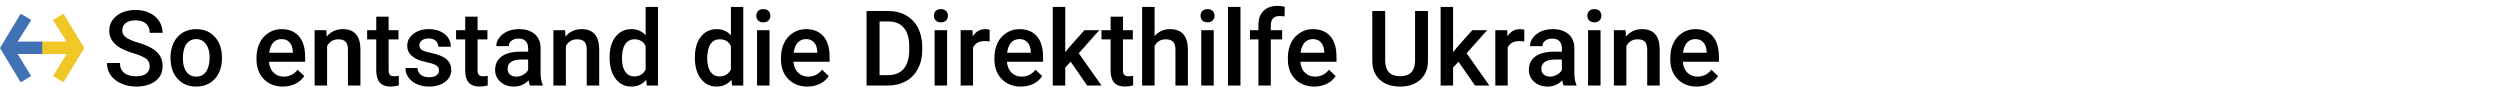
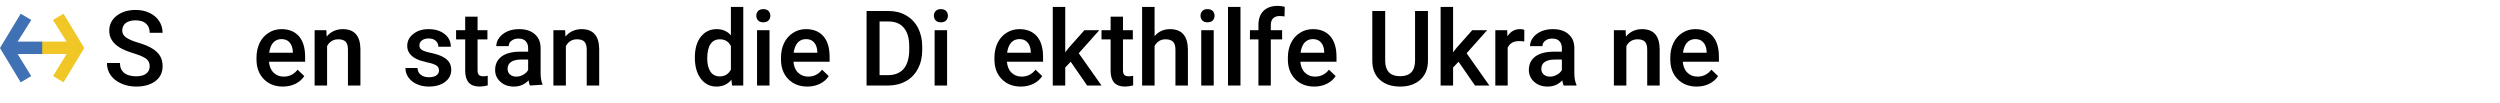
<svg xmlns="http://www.w3.org/2000/svg" width="100%" height="100%" viewBox="0 0 2120 87" xml:space="preserve" style="fill-rule:evenodd;clip-rule:evenodd;stroke-linejoin:round;stroke-miterlimit:2;">
  <g id="Ü1"> </g>
  <g id="Ü2"> </g>
  <g id="Ü3"> </g>
  <g id="Ü4"> </g>
  <g id="Ü5" transform="matrix(0.711,0,0,0.711,-147.85,-124.425)">
    <g transform="matrix(0.514,0,0,0.514,101.008,132.721)">
      <g transform="matrix(4.167,0,0,4.167,-267.322,109.517)">
        <path d="M149.45,1.1L143.55,4.57L151.15,16.61L137.47,16.61L137.47,23.54L151.15,23.54L143.61,35.82L149.45,39.29L161,20.19L149.45,1.1Z" style="fill:rgb(240,199,38);fill-rule:nonzero;" />
      </g>
      <g transform="matrix(4.167,0,0,4.167,-266.81,109.517)">
        <path d="M125.49,1.1L113.94,20.19L125.49,39.29L131.33,35.82L123.79,23.54L137.47,23.54L137.47,16.61L123.79,16.61L131.39,4.57L125.49,1.1Z" style="fill:rgb(63,113,180);fill-rule:nonzero;" />
      </g>
    </g>
    <g transform="matrix(1,0,0,1,-144,-80)">
      <g transform="matrix(125,0,0,125,475,357)">
        <path d="M0.444,-0.183C0.444,-0.214 0.433,-0.238 0.411,-0.255C0.389,-0.272 0.349,-0.289 0.292,-0.307C0.235,-0.324 0.189,-0.343 0.155,-0.364C0.09,-0.405 0.058,-0.458 0.058,-0.523C0.058,-0.581 0.081,-0.628 0.128,-0.665C0.175,-0.702 0.236,-0.721 0.31,-0.721C0.36,-0.721 0.404,-0.712 0.442,-0.693C0.481,-0.675 0.512,-0.649 0.534,-0.615C0.556,-0.582 0.567,-0.544 0.567,-0.503L0.444,-0.503C0.444,-0.541 0.432,-0.57 0.409,-0.591C0.386,-0.612 0.352,-0.622 0.309,-0.622C0.269,-0.622 0.237,-0.613 0.215,-0.596C0.193,-0.579 0.182,-0.555 0.182,-0.524C0.182,-0.498 0.194,-0.476 0.218,-0.459C0.242,-0.441 0.282,-0.424 0.337,-0.408C0.392,-0.392 0.437,-0.373 0.47,-0.352C0.504,-0.331 0.528,-0.307 0.544,-0.28C0.56,-0.252 0.567,-0.221 0.567,-0.184C0.567,-0.125 0.545,-0.078 0.499,-0.043C0.454,-0.008 0.392,0.01 0.314,0.01C0.263,0.01 0.216,0 0.173,-0.019C0.129,-0.038 0.096,-0.064 0.072,-0.098C0.048,-0.131 0.036,-0.17 0.036,-0.215L0.16,-0.215C0.16,-0.174 0.173,-0.143 0.2,-0.121C0.226,-0.099 0.265,-0.088 0.314,-0.088C0.357,-0.088 0.39,-0.097 0.411,-0.114C0.433,-0.131 0.444,-0.154 0.444,-0.183Z" style="fill-rule:nonzero;" />
      </g>
      <g transform="matrix(125,0,0,125,550.439,357)">
-         <path d="M0.039,-0.269C0.039,-0.321 0.049,-0.367 0.069,-0.409C0.09,-0.45 0.119,-0.482 0.156,-0.505C0.193,-0.527 0.236,-0.538 0.284,-0.538C0.355,-0.538 0.413,-0.515 0.457,-0.469C0.502,-0.423 0.526,-0.362 0.529,-0.287L0.53,-0.259C0.53,-0.207 0.52,-0.16 0.5,-0.119C0.48,-0.078 0.451,-0.046 0.414,-0.024C0.377,-0.001 0.333,0.01 0.285,0.01C0.21,0.01 0.15,-0.015 0.106,-0.065C0.061,-0.114 0.039,-0.181 0.039,-0.263L0.039,-0.269ZM0.157,-0.259C0.157,-0.204 0.168,-0.162 0.191,-0.131C0.213,-0.1 0.245,-0.085 0.285,-0.085C0.325,-0.085 0.356,-0.101 0.378,-0.132C0.4,-0.163 0.412,-0.209 0.412,-0.269C0.412,-0.322 0.4,-0.365 0.377,-0.396C0.354,-0.427 0.323,-0.443 0.284,-0.443C0.245,-0.443 0.214,-0.427 0.191,-0.397C0.169,-0.366 0.157,-0.32 0.157,-0.259Z" style="fill-rule:nonzero;" />
-       </g>
+         </g>
      <g transform="matrix(125,0,0,125,652.734,357)">
        <path d="M0.293,0.01C0.218,0.01 0.157,-0.014 0.111,-0.061C0.064,-0.109 0.041,-0.172 0.041,-0.25L0.041,-0.265C0.041,-0.318 0.051,-0.365 0.071,-0.406C0.091,-0.448 0.12,-0.48 0.157,-0.503C0.194,-0.527 0.235,-0.538 0.28,-0.538C0.352,-0.538 0.407,-0.515 0.447,-0.469C0.486,-0.423 0.505,-0.358 0.505,-0.274L0.505,-0.227L0.16,-0.227C0.164,-0.183 0.178,-0.148 0.204,-0.123C0.229,-0.098 0.262,-0.085 0.3,-0.085C0.355,-0.085 0.399,-0.107 0.433,-0.151L0.497,-0.09C0.476,-0.058 0.448,-0.034 0.412,-0.016C0.377,0.001 0.337,0.01 0.293,0.01ZM0.279,-0.443C0.247,-0.443 0.22,-0.431 0.2,-0.409C0.18,-0.386 0.168,-0.354 0.162,-0.313L0.388,-0.313L0.388,-0.322C0.386,-0.362 0.375,-0.392 0.356,-0.412C0.338,-0.433 0.312,-0.443 0.279,-0.443Z" style="fill-rule:nonzero;" />
      </g>
      <g transform="matrix(125,0,0,125,719.812,357)">
        <path d="M0.171,-0.528L0.174,-0.467C0.213,-0.514 0.265,-0.538 0.328,-0.538C0.438,-0.538 0.494,-0.475 0.496,-0.349L0.496,-0L0.377,-0L0.377,-0.342C0.377,-0.376 0.37,-0.401 0.356,-0.417C0.341,-0.433 0.318,-0.441 0.285,-0.441C0.237,-0.441 0.201,-0.419 0.178,-0.376L0.178,-0L0.059,-0L0.059,-0.528L0.171,-0.528Z" style="fill-rule:nonzero;" />
      </g>
      <g transform="matrix(125,0,0,125,789.331,357)">
-         <path d="M0.209,-0.657L0.209,-0.528L0.303,-0.528L0.303,-0.44L0.209,-0.44L0.209,-0.146C0.209,-0.125 0.213,-0.111 0.221,-0.102C0.229,-0.093 0.244,-0.088 0.264,-0.088C0.278,-0.088 0.292,-0.09 0.306,-0.093L0.306,-0.001C0.279,0.006 0.253,0.01 0.228,0.01C0.136,0.01 0.091,-0.041 0.091,-0.141L0.091,-0.44L0.004,-0.44L0.004,-0.528L0.091,-0.528L0.091,-0.657L0.209,-0.657Z" style="fill-rule:nonzero;" />
-       </g>
+         </g>
      <g transform="matrix(125,0,0,125,830.896,357)">
        <path d="M0.357,-0.144C0.357,-0.165 0.348,-0.181 0.331,-0.192C0.313,-0.203 0.285,-0.213 0.244,-0.221C0.204,-0.23 0.17,-0.24 0.143,-0.253C0.084,-0.282 0.054,-0.324 0.054,-0.378C0.054,-0.424 0.073,-0.462 0.112,-0.492C0.15,-0.523 0.199,-0.538 0.258,-0.538C0.321,-0.538 0.372,-0.522 0.411,-0.491C0.45,-0.46 0.47,-0.419 0.47,-0.37L0.351,-0.37C0.351,-0.392 0.343,-0.411 0.326,-0.427C0.309,-0.442 0.286,-0.449 0.258,-0.449C0.232,-0.449 0.211,-0.443 0.195,-0.431C0.178,-0.419 0.17,-0.403 0.17,-0.383C0.17,-0.365 0.178,-0.35 0.193,-0.34C0.208,-0.33 0.239,-0.32 0.286,-0.31C0.332,-0.3 0.369,-0.287 0.395,-0.273C0.422,-0.259 0.441,-0.242 0.454,-0.222C0.467,-0.202 0.474,-0.178 0.474,-0.15C0.474,-0.102 0.454,-0.064 0.415,-0.034C0.375,-0.005 0.324,0.01 0.26,0.01C0.216,0.01 0.178,0.002 0.144,-0.014C0.11,-0.029 0.084,-0.051 0.065,-0.078C0.046,-0.105 0.037,-0.135 0.037,-0.167L0.152,-0.167C0.153,-0.139 0.164,-0.117 0.184,-0.102C0.203,-0.087 0.229,-0.079 0.261,-0.079C0.292,-0.079 0.316,-0.085 0.333,-0.097C0.349,-0.109 0.357,-0.124 0.357,-0.144Z" style="fill-rule:nonzero;" />
      </g>
      <g transform="matrix(125,0,0,125,895.41,357)">
        <path d="M0.209,-0.657L0.209,-0.528L0.303,-0.528L0.303,-0.44L0.209,-0.44L0.209,-0.146C0.209,-0.125 0.213,-0.111 0.221,-0.102C0.229,-0.093 0.244,-0.088 0.264,-0.088C0.278,-0.088 0.292,-0.09 0.306,-0.093L0.306,-0.001C0.279,0.006 0.253,0.01 0.228,0.01C0.136,0.01 0.091,-0.041 0.091,-0.141L0.091,-0.44L0.004,-0.44L0.004,-0.528L0.091,-0.528L0.091,-0.657L0.209,-0.657Z" style="fill-rule:nonzero;" />
      </g>
      <g transform="matrix(125,0,0,125,936.975,357)">
-         <path d="M0.376,-0C0.371,-0.01 0.367,-0.027 0.363,-0.049C0.325,-0.01 0.279,0.01 0.224,0.01C0.171,0.01 0.128,-0.005 0.094,-0.036C0.061,-0.066 0.044,-0.103 0.044,-0.148C0.044,-0.204 0.065,-0.247 0.107,-0.278C0.149,-0.308 0.208,-0.323 0.286,-0.323L0.359,-0.323L0.359,-0.357C0.359,-0.385 0.351,-0.407 0.336,-0.423C0.321,-0.44 0.297,-0.448 0.266,-0.448C0.239,-0.448 0.217,-0.441 0.2,-0.427C0.182,-0.414 0.174,-0.397 0.174,-0.376L0.055,-0.376C0.055,-0.405 0.065,-0.432 0.084,-0.457C0.103,-0.483 0.129,-0.502 0.162,-0.517C0.195,-0.531 0.232,-0.538 0.273,-0.538C0.335,-0.538 0.384,-0.523 0.421,-0.491C0.458,-0.46 0.477,-0.417 0.478,-0.36L0.478,-0.122C0.478,-0.075 0.484,-0.037 0.498,-0.008L0.498,-0L0.376,-0ZM0.246,-0.085C0.27,-0.085 0.292,-0.091 0.312,-0.103C0.333,-0.114 0.348,-0.129 0.359,-0.148L0.359,-0.248L0.295,-0.248C0.251,-0.248 0.218,-0.24 0.196,-0.225C0.174,-0.21 0.163,-0.188 0.163,-0.16C0.163,-0.137 0.17,-0.119 0.185,-0.106C0.2,-0.092 0.221,-0.085 0.246,-0.085Z" style="fill-rule:nonzero;" />
+         <path d="M0.376,-0C0.371,-0.01 0.367,-0.027 0.363,-0.049C0.325,-0.01 0.279,0.01 0.224,0.01C0.171,0.01 0.128,-0.005 0.094,-0.036C0.061,-0.066 0.044,-0.103 0.044,-0.148C0.044,-0.204 0.065,-0.247 0.107,-0.278C0.149,-0.308 0.208,-0.323 0.286,-0.323L0.359,-0.323L0.359,-0.357C0.359,-0.385 0.351,-0.407 0.336,-0.423C0.321,-0.44 0.297,-0.448 0.266,-0.448C0.239,-0.448 0.217,-0.441 0.2,-0.427C0.182,-0.414 0.174,-0.397 0.174,-0.376L0.055,-0.376C0.055,-0.405 0.065,-0.432 0.084,-0.457C0.103,-0.483 0.129,-0.502 0.162,-0.517C0.195,-0.531 0.232,-0.538 0.273,-0.538C0.335,-0.538 0.384,-0.523 0.421,-0.491C0.458,-0.46 0.477,-0.417 0.478,-0.36L0.478,-0.122C0.478,-0.075 0.484,-0.037 0.498,-0.008L0.376,-0ZM0.246,-0.085C0.27,-0.085 0.292,-0.091 0.312,-0.103C0.333,-0.114 0.348,-0.129 0.359,-0.148L0.359,-0.248L0.295,-0.248C0.251,-0.248 0.218,-0.24 0.196,-0.225C0.174,-0.21 0.163,-0.188 0.163,-0.16C0.163,-0.137 0.17,-0.119 0.185,-0.106C0.2,-0.092 0.221,-0.085 0.246,-0.085Z" style="fill-rule:nonzero;" />
      </g>
      <g transform="matrix(125,0,0,125,1004.6,357)">
        <path d="M0.171,-0.528L0.174,-0.467C0.213,-0.514 0.265,-0.538 0.328,-0.538C0.438,-0.538 0.494,-0.475 0.496,-0.349L0.496,-0L0.377,-0L0.377,-0.342C0.377,-0.376 0.37,-0.401 0.356,-0.417C0.341,-0.433 0.318,-0.441 0.285,-0.441C0.237,-0.441 0.201,-0.419 0.178,-0.376L0.178,-0L0.059,-0L0.059,-0.528L0.171,-0.528Z" style="fill-rule:nonzero;" />
      </g>
      <g transform="matrix(125,0,0,125,1074.12,357)">
-         <path d="M0.039,-0.268C0.039,-0.349 0.057,-0.415 0.095,-0.464C0.133,-0.513 0.184,-0.538 0.247,-0.538C0.303,-0.538 0.348,-0.519 0.383,-0.479L0.383,-0.75L0.501,-0.75L0.501,-0L0.394,-0L0.388,-0.055C0.353,-0.012 0.305,0.01 0.246,0.01C0.184,0.01 0.134,-0.015 0.096,-0.065C0.058,-0.115 0.039,-0.182 0.039,-0.268ZM0.157,-0.258C0.157,-0.204 0.168,-0.162 0.188,-0.132C0.209,-0.102 0.238,-0.087 0.276,-0.087C0.325,-0.087 0.36,-0.109 0.383,-0.152L0.383,-0.377C0.361,-0.42 0.326,-0.441 0.277,-0.441C0.239,-0.441 0.209,-0.426 0.188,-0.395C0.168,-0.365 0.157,-0.319 0.157,-0.258Z" style="fill-rule:nonzero;" />
-       </g>
+         </g>
      <g transform="matrix(125,0,0,125,1175.81,357)">
        <path d="M0.039,-0.268C0.039,-0.349 0.057,-0.415 0.095,-0.464C0.133,-0.513 0.184,-0.538 0.247,-0.538C0.303,-0.538 0.348,-0.519 0.383,-0.479L0.383,-0.75L0.501,-0.75L0.501,-0L0.394,-0L0.388,-0.055C0.353,-0.012 0.305,0.01 0.246,0.01C0.184,0.01 0.134,-0.015 0.096,-0.065C0.058,-0.115 0.039,-0.182 0.039,-0.268ZM0.157,-0.258C0.157,-0.204 0.168,-0.162 0.188,-0.132C0.209,-0.102 0.238,-0.087 0.276,-0.087C0.325,-0.087 0.36,-0.109 0.383,-0.152L0.383,-0.377C0.361,-0.42 0.326,-0.441 0.277,-0.441C0.239,-0.441 0.209,-0.426 0.188,-0.395C0.168,-0.365 0.157,-0.319 0.157,-0.258Z" style="fill-rule:nonzero;" />
      </g>
      <g transform="matrix(125,0,0,125,1246.36,357)">
        <path d="M0.187,-0L0.068,-0L0.068,-0.528L0.187,-0.528L0.187,-0ZM0.061,-0.666C0.061,-0.684 0.067,-0.699 0.078,-0.711C0.09,-0.723 0.106,-0.729 0.128,-0.729C0.149,-0.729 0.166,-0.723 0.178,-0.711C0.189,-0.699 0.195,-0.684 0.195,-0.666C0.195,-0.648 0.189,-0.633 0.178,-0.621C0.166,-0.609 0.149,-0.603 0.128,-0.603C0.106,-0.603 0.09,-0.609 0.078,-0.621C0.067,-0.633 0.061,-0.648 0.061,-0.666Z" style="fill-rule:nonzero;" />
      </g>
      <g transform="matrix(125,0,0,125,1278.28,357)">
        <path d="M0.293,0.01C0.218,0.01 0.157,-0.014 0.111,-0.061C0.064,-0.109 0.041,-0.172 0.041,-0.25L0.041,-0.265C0.041,-0.318 0.051,-0.365 0.071,-0.406C0.091,-0.448 0.12,-0.48 0.157,-0.503C0.194,-0.527 0.235,-0.538 0.28,-0.538C0.352,-0.538 0.407,-0.515 0.447,-0.469C0.486,-0.423 0.505,-0.358 0.505,-0.274L0.505,-0.227L0.16,-0.227C0.164,-0.183 0.178,-0.148 0.204,-0.123C0.229,-0.098 0.262,-0.085 0.3,-0.085C0.355,-0.085 0.399,-0.107 0.433,-0.151L0.497,-0.09C0.476,-0.058 0.448,-0.034 0.412,-0.016C0.377,0.001 0.337,0.01 0.293,0.01ZM0.279,-0.443C0.247,-0.443 0.22,-0.431 0.2,-0.409C0.18,-0.386 0.168,-0.354 0.162,-0.313L0.388,-0.313L0.388,-0.322C0.386,-0.362 0.375,-0.392 0.356,-0.412C0.338,-0.433 0.312,-0.443 0.279,-0.443Z" style="fill-rule:nonzero;" />
      </g>
      <g transform="matrix(125,0,0,125,1376.49,357)">
        <path d="M0.072,-0L0.072,-0.711L0.282,-0.711C0.345,-0.711 0.401,-0.697 0.449,-0.669C0.498,-0.641 0.536,-0.601 0.563,-0.55C0.589,-0.498 0.603,-0.439 0.603,-0.373L0.603,-0.337C0.603,-0.27 0.589,-0.211 0.562,-0.16C0.535,-0.109 0.497,-0.069 0.448,-0.042C0.398,-0.014 0.341,-0 0.277,-0L0.072,-0ZM0.196,-0.611L0.196,-0.099L0.276,-0.099C0.341,-0.099 0.391,-0.119 0.426,-0.159C0.46,-0.2 0.478,-0.258 0.479,-0.334L0.479,-0.374C0.479,-0.451 0.462,-0.51 0.428,-0.55C0.395,-0.591 0.346,-0.611 0.282,-0.611L0.196,-0.611Z" style="fill-rule:nonzero;" />
      </g>
      <g transform="matrix(125,0,0,125,1458.15,357)">
        <path d="M0.187,-0L0.068,-0L0.068,-0.528L0.187,-0.528L0.187,-0ZM0.061,-0.666C0.061,-0.684 0.067,-0.699 0.078,-0.711C0.09,-0.723 0.106,-0.729 0.128,-0.729C0.149,-0.729 0.166,-0.723 0.178,-0.711C0.189,-0.699 0.195,-0.684 0.195,-0.666C0.195,-0.648 0.189,-0.633 0.178,-0.621C0.166,-0.609 0.149,-0.603 0.128,-0.603C0.106,-0.603 0.09,-0.609 0.078,-0.621C0.067,-0.633 0.061,-0.648 0.061,-0.666Z" style="fill-rule:nonzero;" />
      </g>
      <g transform="matrix(125,0,0,125,1490.08,357)">
-         <path d="M0.337,-0.42C0.322,-0.423 0.306,-0.424 0.289,-0.424C0.235,-0.424 0.198,-0.403 0.179,-0.361L0.179,-0L0.061,-0L0.061,-0.528L0.174,-0.528L0.177,-0.469C0.205,-0.515 0.245,-0.538 0.296,-0.538C0.313,-0.538 0.327,-0.536 0.338,-0.531L0.337,-0.42Z" style="fill-rule:nonzero;" />
-       </g>
+         </g>
      <g transform="matrix(125,0,0,125,1532.86,357)">
        <path d="M0.293,0.01C0.218,0.01 0.157,-0.014 0.111,-0.061C0.064,-0.109 0.041,-0.172 0.041,-0.25L0.041,-0.265C0.041,-0.318 0.051,-0.365 0.071,-0.406C0.091,-0.448 0.12,-0.48 0.157,-0.503C0.194,-0.527 0.235,-0.538 0.28,-0.538C0.352,-0.538 0.407,-0.515 0.447,-0.469C0.486,-0.423 0.505,-0.358 0.505,-0.274L0.505,-0.227L0.16,-0.227C0.164,-0.183 0.178,-0.148 0.204,-0.123C0.229,-0.098 0.262,-0.085 0.3,-0.085C0.355,-0.085 0.399,-0.107 0.433,-0.151L0.497,-0.09C0.476,-0.058 0.448,-0.034 0.412,-0.016C0.377,0.001 0.337,0.01 0.293,0.01ZM0.279,-0.443C0.247,-0.443 0.22,-0.431 0.2,-0.409C0.18,-0.386 0.168,-0.354 0.162,-0.313L0.388,-0.313L0.388,-0.322C0.386,-0.362 0.375,-0.392 0.356,-0.412C0.338,-0.433 0.312,-0.443 0.279,-0.443Z" style="fill-rule:nonzero;" />
      </g>
      <g transform="matrix(125,0,0,125,1599.94,357)">
        <path d="M0.232,-0.227L0.18,-0.172L0.18,-0L0.061,-0L0.061,-0.75L0.18,-0.75L0.18,-0.317L0.217,-0.364L0.363,-0.528L0.505,-0.528L0.309,-0.308L0.526,-0L0.389,-0L0.232,-0.227Z" style="fill-rule:nonzero;" />
      </g>
      <g transform="matrix(125,0,0,125,1665.19,357)">
        <path d="M0.209,-0.657L0.209,-0.528L0.303,-0.528L0.303,-0.44L0.209,-0.44L0.209,-0.146C0.209,-0.125 0.213,-0.111 0.221,-0.102C0.229,-0.093 0.244,-0.088 0.264,-0.088C0.278,-0.088 0.292,-0.09 0.306,-0.093L0.306,-0.001C0.279,0.006 0.253,0.01 0.228,0.01C0.136,0.01 0.091,-0.041 0.091,-0.141L0.091,-0.44L0.004,-0.44L0.004,-0.528L0.091,-0.528L0.091,-0.657L0.209,-0.657Z" style="fill-rule:nonzero;" />
      </g>
      <g transform="matrix(125,0,0,125,1706.75,357)">
        <path d="M0.178,-0.471C0.216,-0.516 0.265,-0.538 0.325,-0.538C0.437,-0.538 0.494,-0.474 0.496,-0.345L0.496,-0L0.377,-0L0.377,-0.341C0.377,-0.377 0.37,-0.403 0.354,-0.418C0.338,-0.433 0.315,-0.441 0.284,-0.441C0.237,-0.441 0.201,-0.42 0.178,-0.377L0.178,-0L0.059,-0L0.059,-0.75L0.178,-0.75L0.178,-0.471Z" style="fill-rule:nonzero;" />
      </g>
      <g transform="matrix(125,0,0,125,1776.15,357)">
        <path d="M0.187,-0L0.068,-0L0.068,-0.528L0.187,-0.528L0.187,-0ZM0.061,-0.666C0.061,-0.684 0.067,-0.699 0.078,-0.711C0.09,-0.723 0.106,-0.729 0.128,-0.729C0.149,-0.729 0.166,-0.723 0.178,-0.711C0.189,-0.699 0.195,-0.684 0.195,-0.666C0.195,-0.648 0.189,-0.633 0.178,-0.621C0.166,-0.609 0.149,-0.603 0.128,-0.603C0.106,-0.603 0.09,-0.609 0.078,-0.621C0.067,-0.633 0.061,-0.648 0.061,-0.666Z" style="fill-rule:nonzero;" />
      </g>
      <g transform="matrix(125,0,0,125,1808.07,357)">
        <rect x="0.068" y="-0.75" width="0.119" height="0.75" style="fill-rule:nonzero;" />
      </g>
      <g transform="matrix(125,0,0,125,1839.99,357)">
        <path d="M0.103,-0L0.103,-0.44L0.022,-0.44L0.022,-0.528L0.103,-0.528L0.103,-0.577C0.103,-0.635 0.119,-0.681 0.151,-0.712C0.184,-0.744 0.229,-0.76 0.288,-0.76C0.309,-0.76 0.331,-0.757 0.354,-0.751L0.352,-0.659C0.339,-0.661 0.323,-0.663 0.306,-0.663C0.25,-0.663 0.221,-0.633 0.221,-0.575L0.221,-0.528L0.329,-0.528L0.329,-0.44L0.221,-0.44L0.221,-0L0.103,-0Z" style="fill-rule:nonzero;" />
      </g>
      <g transform="matrix(125,0,0,125,1882.84,357)">
        <path d="M0.293,0.01C0.218,0.01 0.157,-0.014 0.111,-0.061C0.064,-0.109 0.041,-0.172 0.041,-0.25L0.041,-0.265C0.041,-0.318 0.051,-0.365 0.071,-0.406C0.091,-0.448 0.12,-0.48 0.157,-0.503C0.194,-0.527 0.235,-0.538 0.28,-0.538C0.352,-0.538 0.407,-0.515 0.447,-0.469C0.486,-0.423 0.505,-0.358 0.505,-0.274L0.505,-0.227L0.16,-0.227C0.164,-0.183 0.178,-0.148 0.204,-0.123C0.229,-0.098 0.262,-0.085 0.3,-0.085C0.355,-0.085 0.399,-0.107 0.433,-0.151L0.497,-0.09C0.476,-0.058 0.448,-0.034 0.412,-0.016C0.377,0.001 0.337,0.01 0.293,0.01ZM0.279,-0.443C0.247,-0.443 0.22,-0.431 0.2,-0.409C0.18,-0.386 0.168,-0.354 0.162,-0.313L0.388,-0.313L0.388,-0.322C0.386,-0.362 0.375,-0.392 0.356,-0.412C0.338,-0.433 0.312,-0.443 0.279,-0.443Z" style="fill-rule:nonzero;" />
      </g>
      <g transform="matrix(125,0,0,125,1981.04,357)">
        <path d="M0.592,-0.711L0.592,-0.236C0.592,-0.16 0.568,-0.101 0.52,-0.056C0.471,-0.012 0.407,0.01 0.327,0.01C0.245,0.01 0.181,-0.012 0.133,-0.055C0.085,-0.099 0.061,-0.159 0.061,-0.236L0.061,-0.711L0.184,-0.711L0.184,-0.235C0.184,-0.188 0.196,-0.152 0.22,-0.126C0.244,-0.101 0.28,-0.089 0.327,-0.089C0.422,-0.089 0.469,-0.139 0.469,-0.239L0.469,-0.711L0.592,-0.711Z" style="fill-rule:nonzero;" />
      </g>
      <g transform="matrix(125,0,0,125,2062.52,357)">
        <path d="M0.232,-0.227L0.18,-0.172L0.18,-0L0.061,-0L0.061,-0.75L0.18,-0.75L0.18,-0.317L0.217,-0.364L0.363,-0.528L0.505,-0.528L0.309,-0.308L0.526,-0L0.389,-0L0.232,-0.227Z" style="fill-rule:nonzero;" />
      </g>
      <g transform="matrix(125,0,0,125,2127.77,357)">
        <path d="M0.337,-0.42C0.322,-0.423 0.306,-0.424 0.289,-0.424C0.235,-0.424 0.198,-0.403 0.179,-0.361L0.179,-0L0.061,-0L0.061,-0.528L0.174,-0.528L0.177,-0.469C0.205,-0.515 0.245,-0.538 0.296,-0.538C0.313,-0.538 0.327,-0.536 0.338,-0.531L0.337,-0.42Z" style="fill-rule:nonzero;" />
      </g>
      <g transform="matrix(125,0,0,125,2169.89,357)">
        <path d="M0.376,-0C0.371,-0.01 0.367,-0.027 0.363,-0.049C0.325,-0.01 0.279,0.01 0.224,0.01C0.171,0.01 0.128,-0.005 0.094,-0.036C0.061,-0.066 0.044,-0.103 0.044,-0.148C0.044,-0.204 0.065,-0.247 0.107,-0.278C0.149,-0.308 0.208,-0.323 0.286,-0.323L0.359,-0.323L0.359,-0.357C0.359,-0.385 0.351,-0.407 0.336,-0.423C0.321,-0.44 0.297,-0.448 0.266,-0.448C0.239,-0.448 0.217,-0.441 0.2,-0.427C0.182,-0.414 0.174,-0.397 0.174,-0.376L0.055,-0.376C0.055,-0.405 0.065,-0.432 0.084,-0.457C0.103,-0.483 0.129,-0.502 0.162,-0.517C0.195,-0.531 0.232,-0.538 0.273,-0.538C0.335,-0.538 0.384,-0.523 0.421,-0.491C0.458,-0.46 0.477,-0.417 0.478,-0.36L0.478,-0.122C0.478,-0.075 0.484,-0.037 0.498,-0.008L0.498,-0L0.376,-0ZM0.246,-0.085C0.27,-0.085 0.292,-0.091 0.312,-0.103C0.333,-0.114 0.348,-0.129 0.359,-0.148L0.359,-0.248L0.295,-0.248C0.251,-0.248 0.218,-0.24 0.196,-0.225C0.174,-0.21 0.163,-0.188 0.163,-0.16C0.163,-0.137 0.17,-0.119 0.185,-0.106C0.2,-0.092 0.221,-0.085 0.246,-0.085Z" style="fill-rule:nonzero;" />
      </g>
      <g transform="matrix(125,0,0,125,2237.51,357)">
-         <path d="M0.187,-0L0.068,-0L0.068,-0.528L0.187,-0.528L0.187,-0ZM0.061,-0.666C0.061,-0.684 0.067,-0.699 0.078,-0.711C0.09,-0.723 0.106,-0.729 0.128,-0.729C0.149,-0.729 0.166,-0.723 0.178,-0.711C0.189,-0.699 0.195,-0.684 0.195,-0.666C0.195,-0.648 0.189,-0.633 0.178,-0.621C0.166,-0.609 0.149,-0.603 0.128,-0.603C0.106,-0.603 0.09,-0.609 0.078,-0.621C0.067,-0.633 0.061,-0.648 0.061,-0.666Z" style="fill-rule:nonzero;" />
-       </g>
+         </g>
      <g transform="matrix(125,0,0,125,2269.43,357)">
        <path d="M0.171,-0.528L0.174,-0.467C0.213,-0.514 0.265,-0.538 0.328,-0.538C0.438,-0.538 0.494,-0.475 0.496,-0.349L0.496,-0L0.377,-0L0.377,-0.342C0.377,-0.376 0.37,-0.401 0.356,-0.417C0.341,-0.433 0.318,-0.441 0.285,-0.441C0.237,-0.441 0.201,-0.419 0.178,-0.376L0.178,-0L0.059,-0L0.059,-0.528L0.171,-0.528Z" style="fill-rule:nonzero;" />
      </g>
      <g transform="matrix(125,0,0,125,2338.95,357)">
        <path d="M0.293,0.01C0.218,0.01 0.157,-0.014 0.111,-0.061C0.064,-0.109 0.041,-0.172 0.041,-0.25L0.041,-0.265C0.041,-0.318 0.051,-0.365 0.071,-0.406C0.091,-0.448 0.12,-0.48 0.157,-0.503C0.194,-0.527 0.235,-0.538 0.28,-0.538C0.352,-0.538 0.407,-0.515 0.447,-0.469C0.486,-0.423 0.505,-0.358 0.505,-0.274L0.505,-0.227L0.16,-0.227C0.164,-0.183 0.178,-0.148 0.204,-0.123C0.229,-0.098 0.262,-0.085 0.3,-0.085C0.355,-0.085 0.399,-0.107 0.433,-0.151L0.497,-0.09C0.476,-0.058 0.448,-0.034 0.412,-0.016C0.377,0.001 0.337,0.01 0.293,0.01ZM0.279,-0.443C0.247,-0.443 0.22,-0.431 0.2,-0.409C0.18,-0.386 0.168,-0.354 0.162,-0.313L0.388,-0.313L0.388,-0.322C0.386,-0.362 0.375,-0.392 0.356,-0.412C0.338,-0.433 0.312,-0.443 0.279,-0.443Z" style="fill-rule:nonzero;" />
      </g>
    </g>
  </g>
  <g id="H1"> </g>
  <g id="H2"> </g>
  <g id="H3"> </g>
  <g id="H4"> </g>
  <g id="H5"> </g>
</svg>